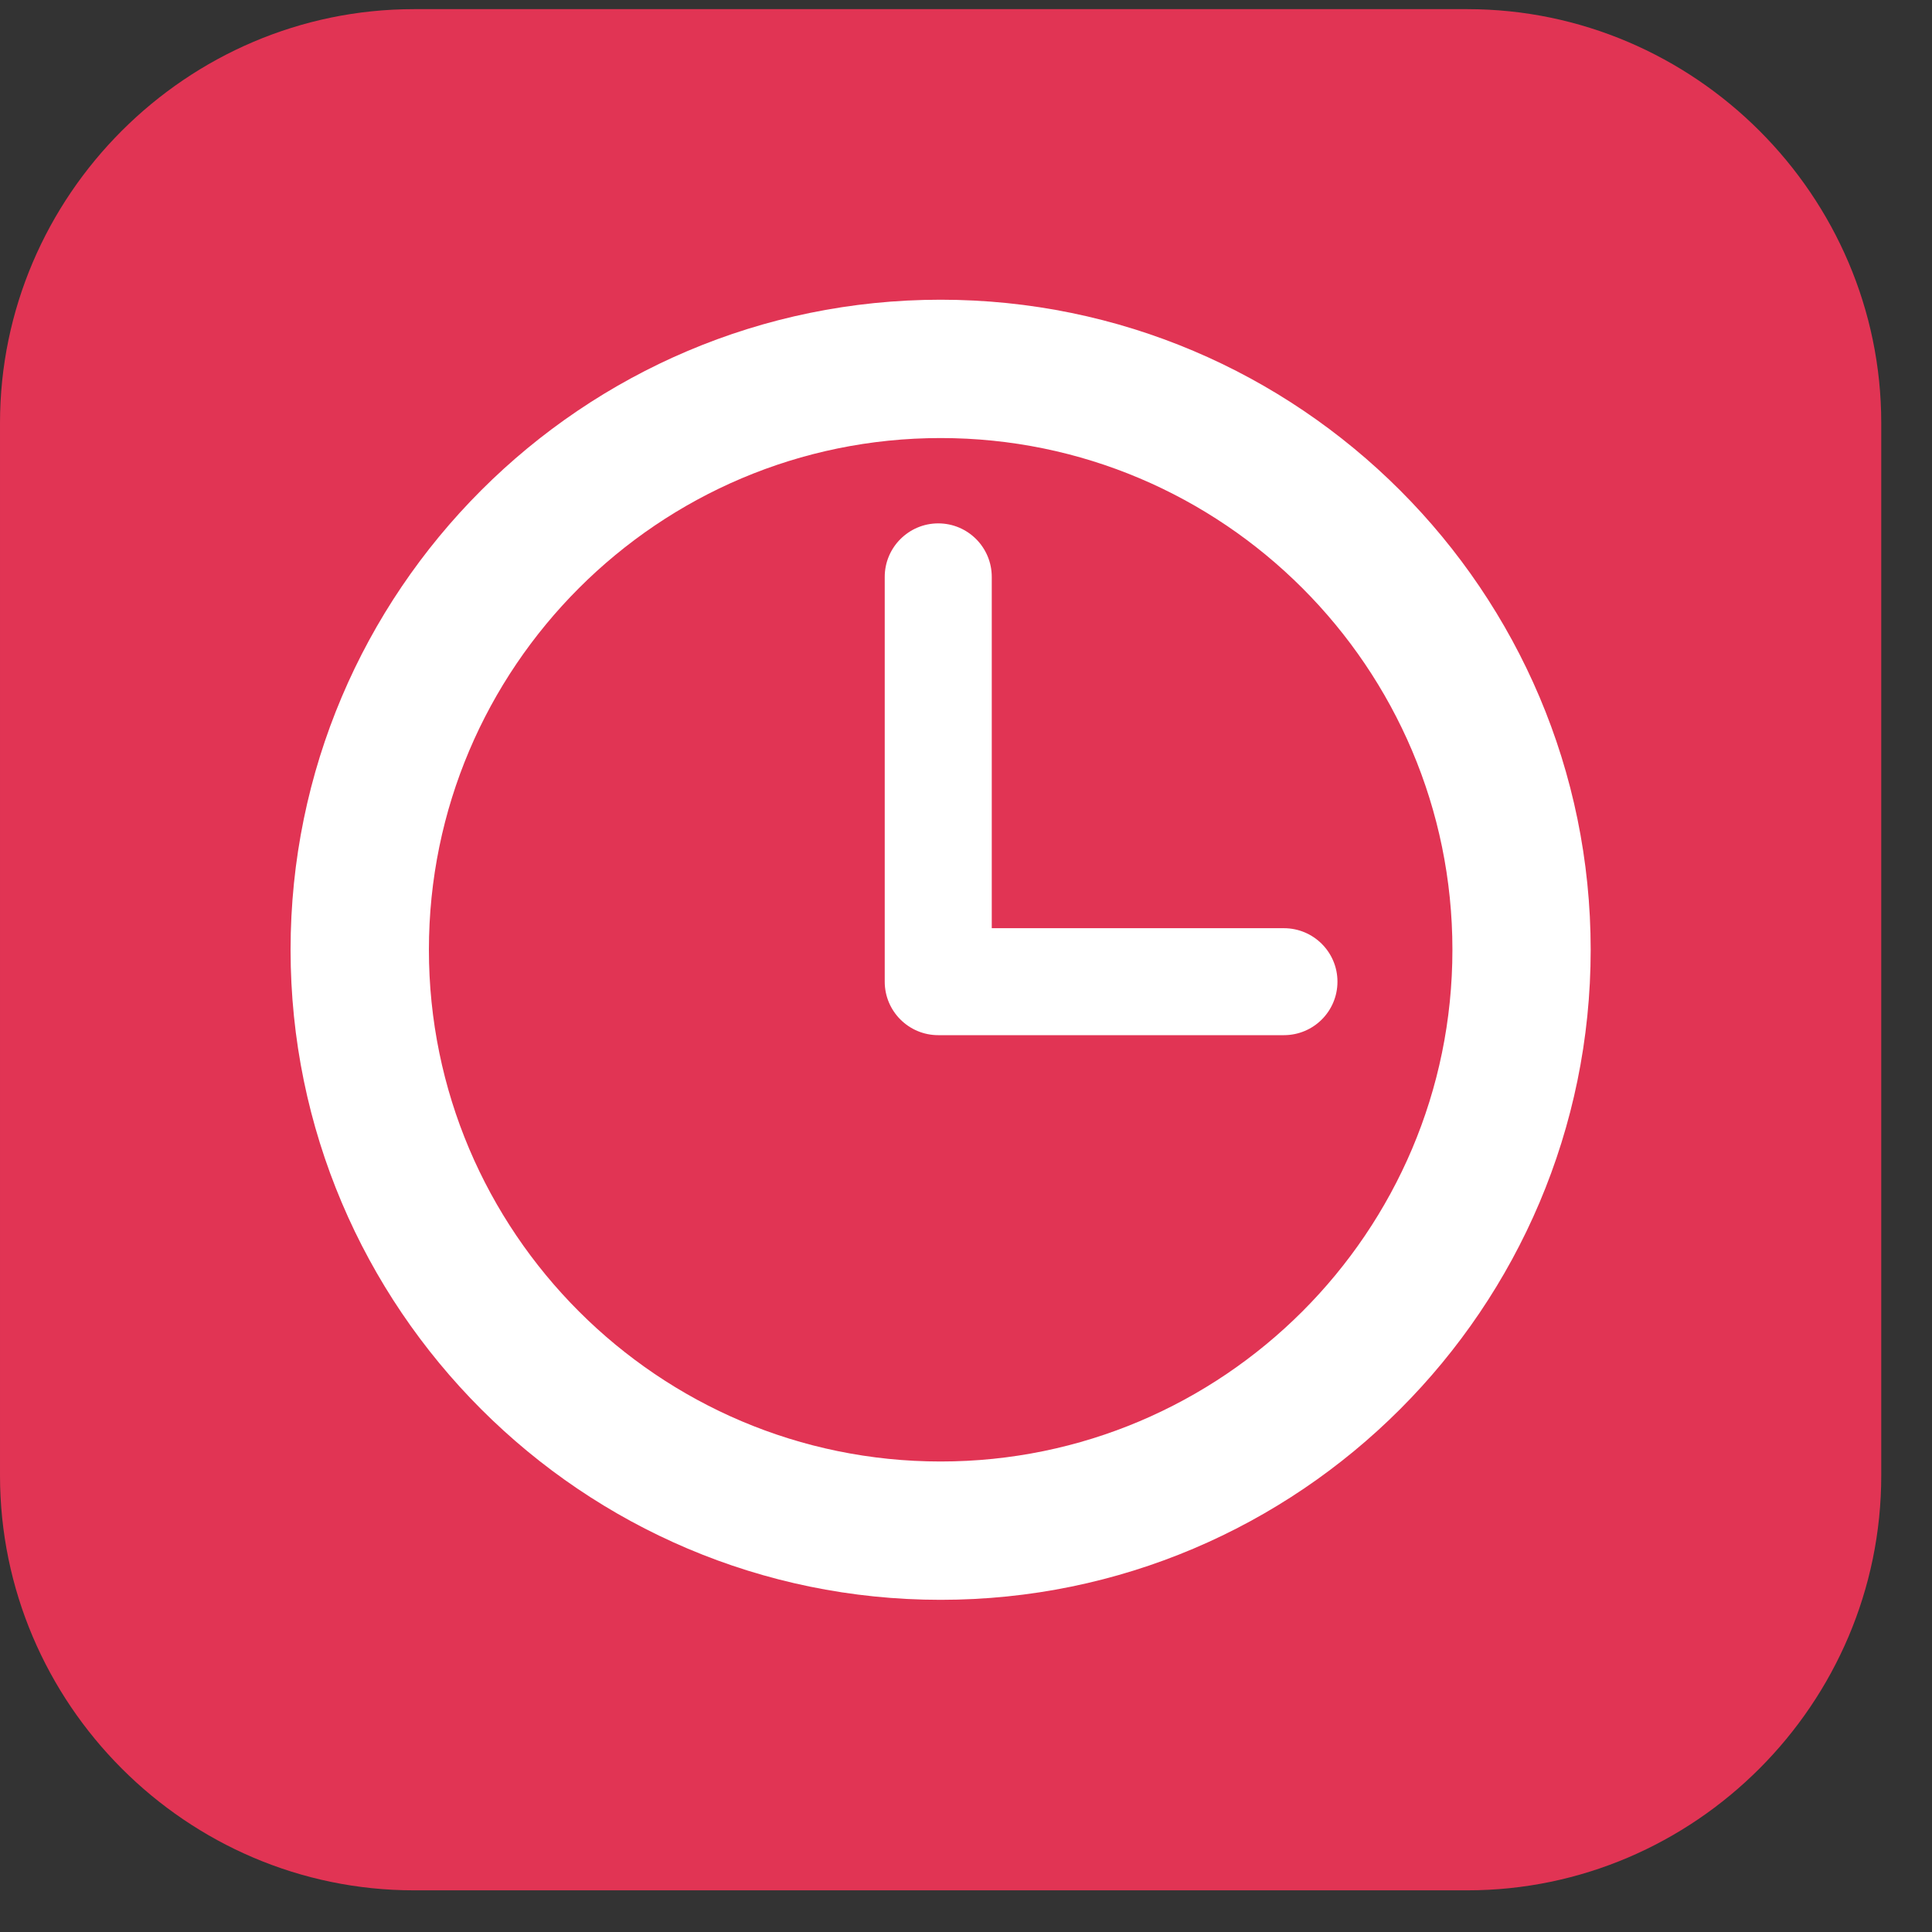
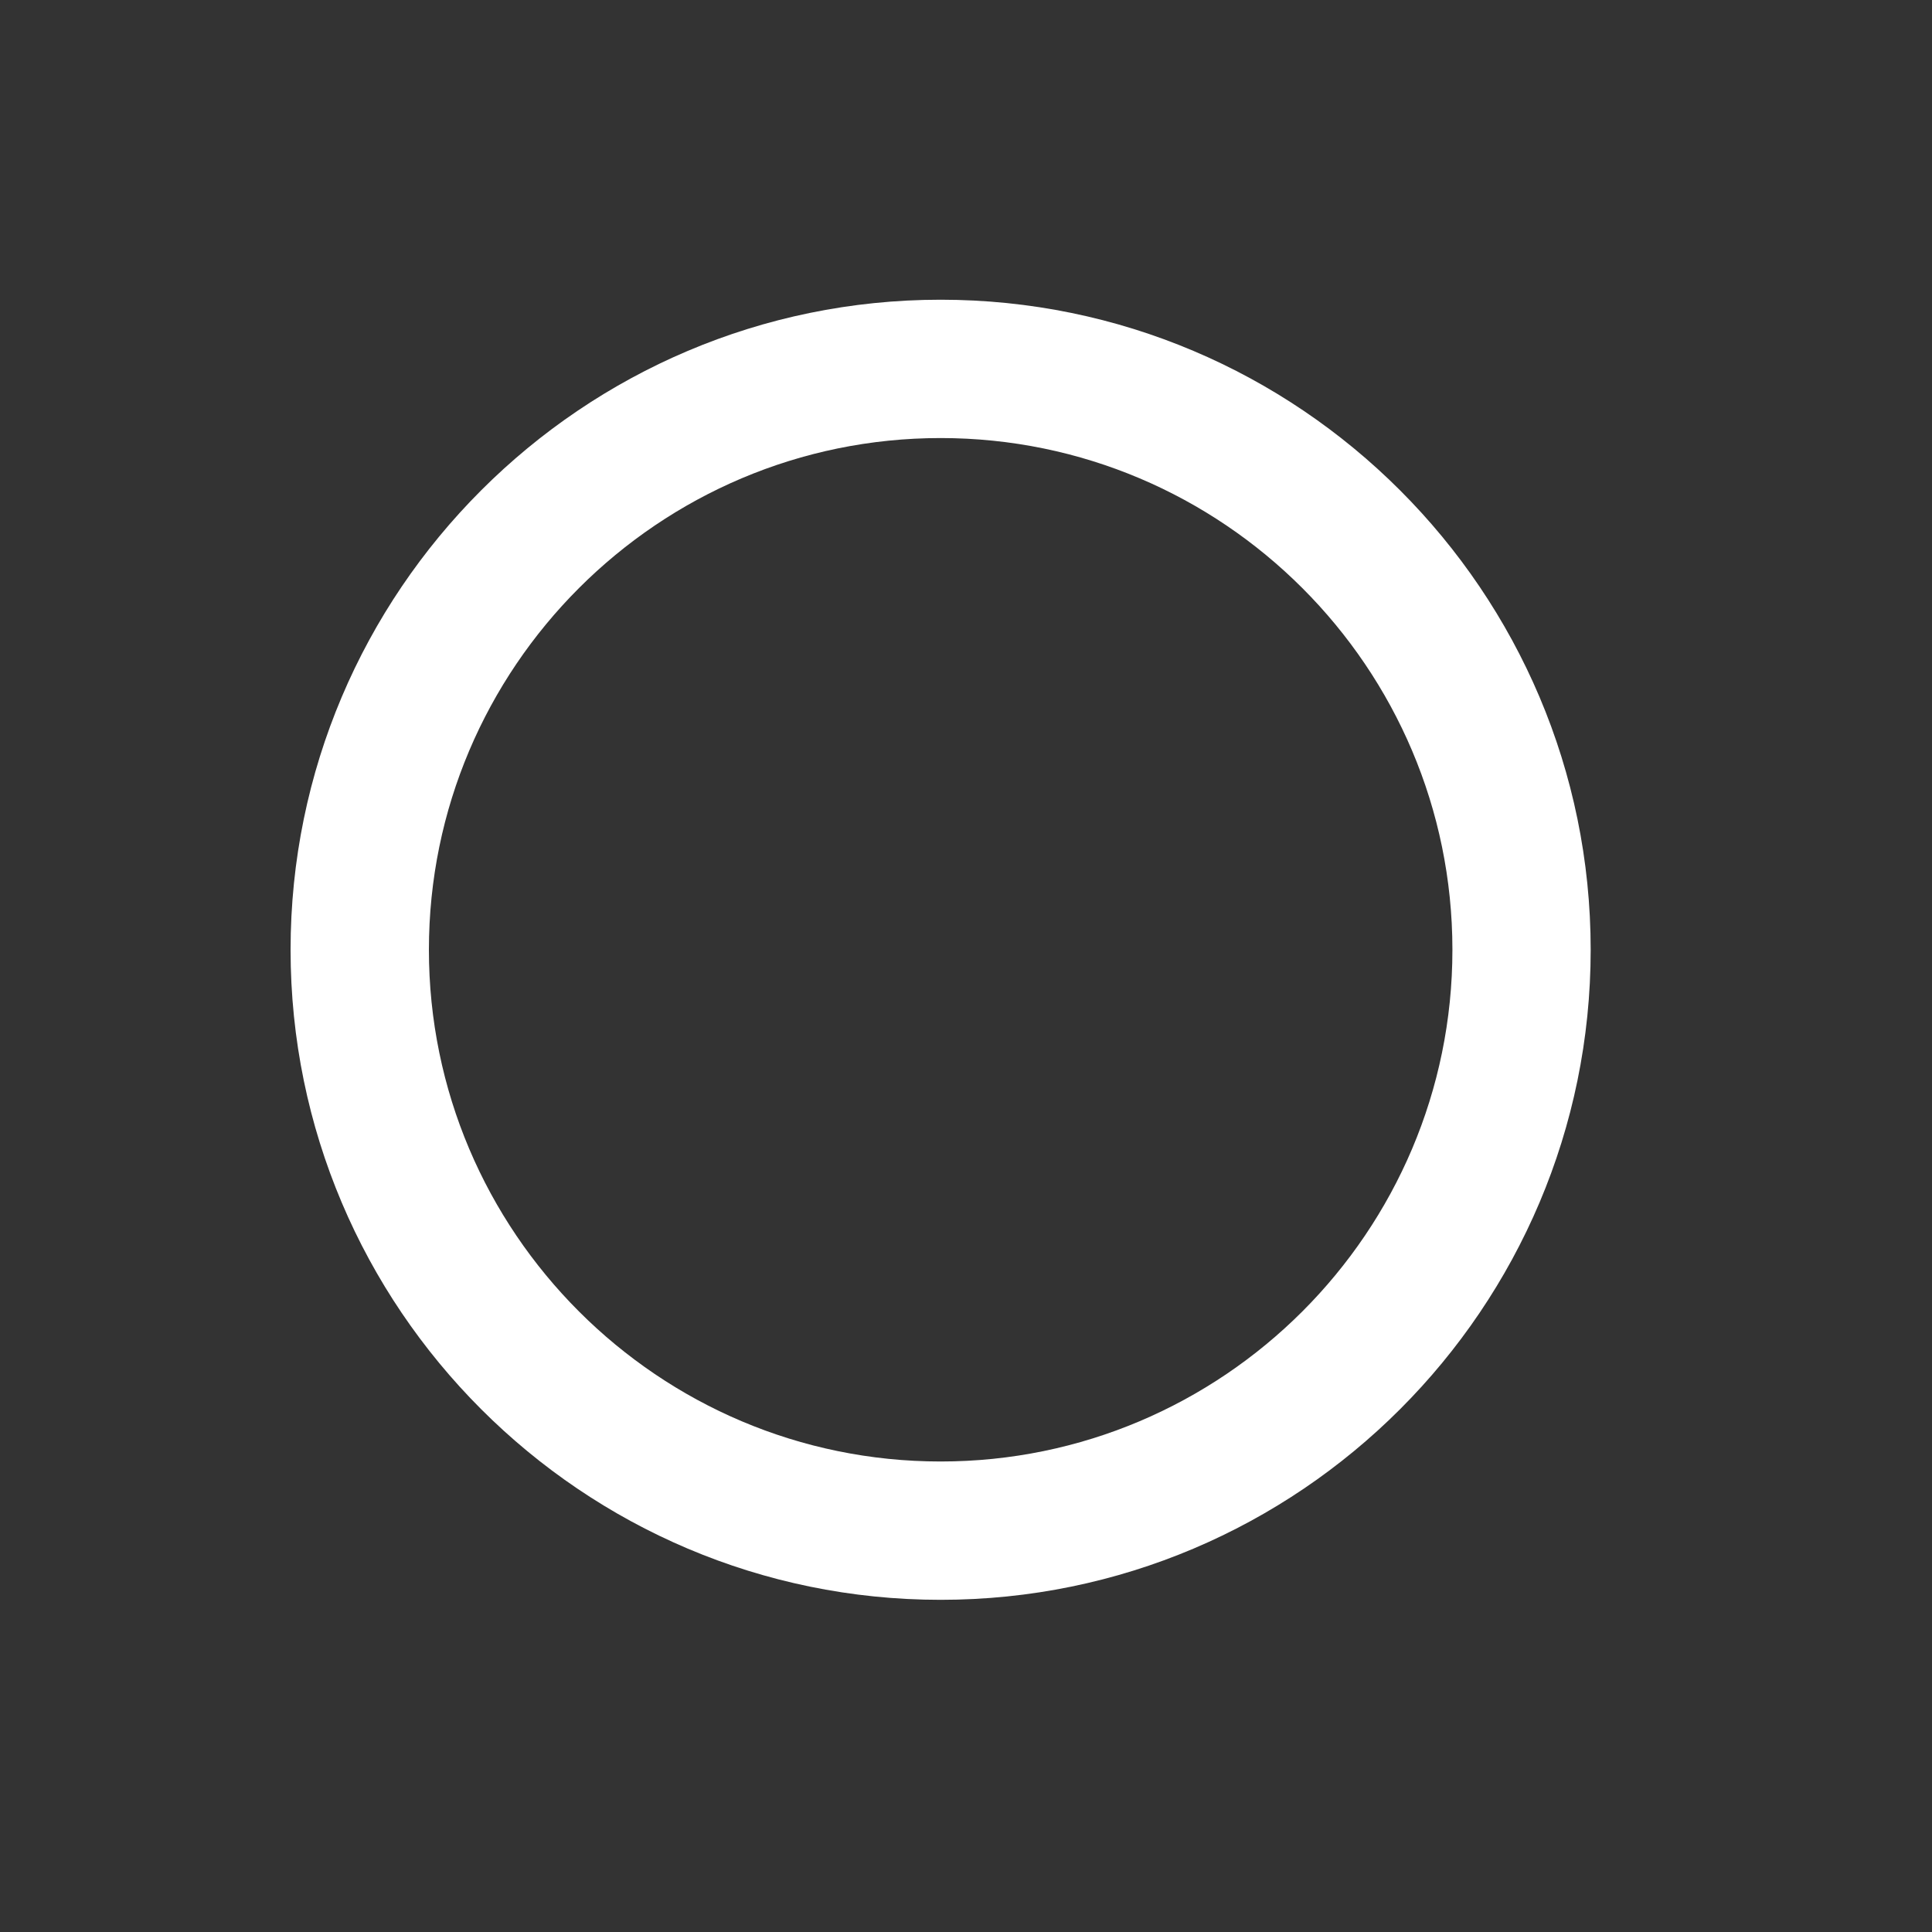
<svg xmlns="http://www.w3.org/2000/svg" width="30px" height="30px" viewBox="0 0 30 30" version="1.1">
  <rect x="0" y="0" width="30" height="30" fill="#333333" stroke="none" />
  <title>icon_horario</title>
  <desc>Created with Sketch.</desc>
  <defs />
  <g id="Welcome" stroke="none" stroke-width="1" fill="none" fill-rule="evenodd">
    <g id="Ver-Restaurante" transform="translate(-648, -322)">
      <g id="icon_horario" transform="translate(648, 322)">
-         <path d="M6.428,0.142 L22.784,0.142 C26.314,0.142 29.212,3.039 29.212,6.569 L29.212,22.911 C29.212,26.456 26.314,29.353 22.784,29.353 L6.428,29.353 C2.898,29.353 5.66824175e-05,26.456 5.66824175e-05,22.911 L5.66824175e-05,6.569 C5.66824175e-05,3.039 2.898,0.142 6.428,0.142" id="Fill-1" fill="#E13454" />
        <g id="clock" transform="translate(4.412, 4.412)" fill="#FFFFFF">
          <path d="M10.194,18.282 C5.813,18.282 2.248,14.718 2.248,10.336 C2.248,5.954 5.813,2.39 10.194,2.39 C14.576,2.39 18.141,5.954 18.141,10.336 C18.141,14.718 14.576,18.282 10.194,18.282 M10.194,0.242 C4.628,0.242 0.1,4.77 0.1,10.336 C0.1,15.902 4.628,20.43 10.194,20.43 C15.76,20.43 20.288,15.902 20.288,10.336 C20.288,4.77 15.76,0.242 10.194,0.242" id="Fill-1" />
-           <path d="M15.524,10.001 L10.988,10.001 L10.988,4.546 C10.988,4.088 10.617,3.715 10.157,3.715 C9.699,3.715 9.326,4.088 9.326,4.546 L9.326,10.831 C9.326,11.291 9.699,11.662 10.157,11.662 L15.524,11.662 C15.984,11.662 16.356,11.291 16.356,10.831 C16.356,10.373 15.984,10.001 15.524,10.001" id="Fill-4" />
        </g>
      </g>
    </g>
  </g>
</svg>